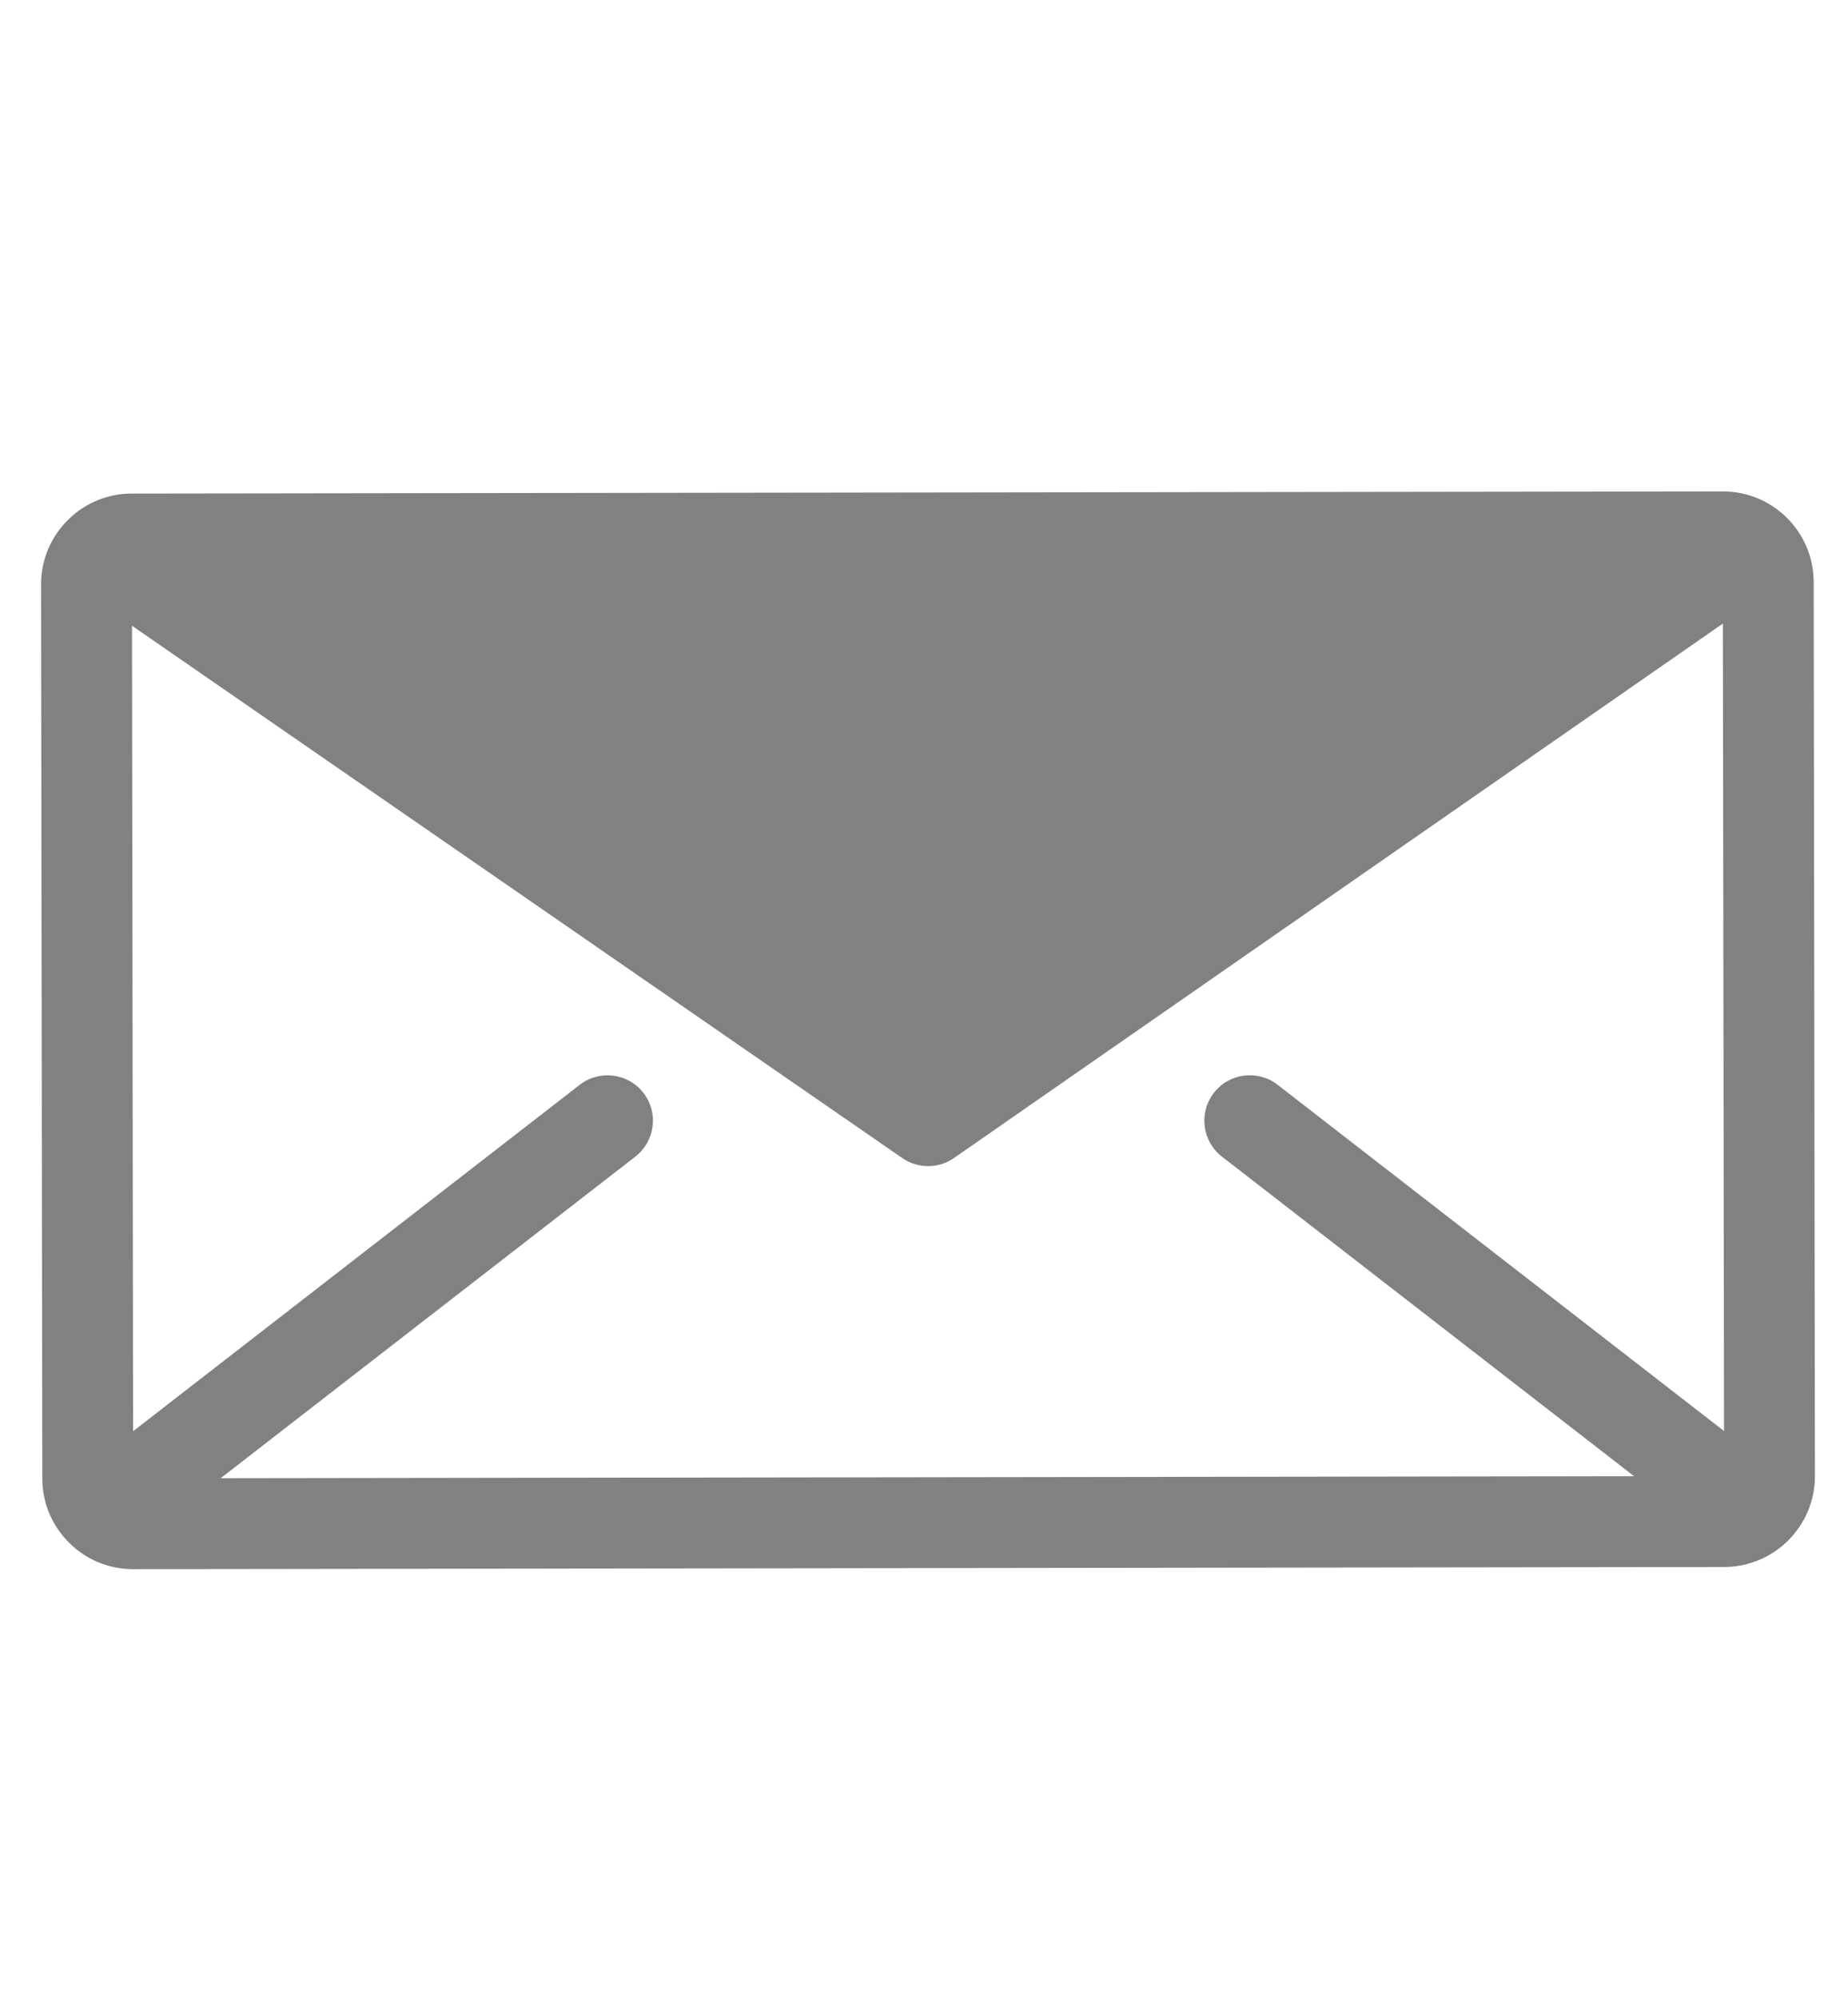
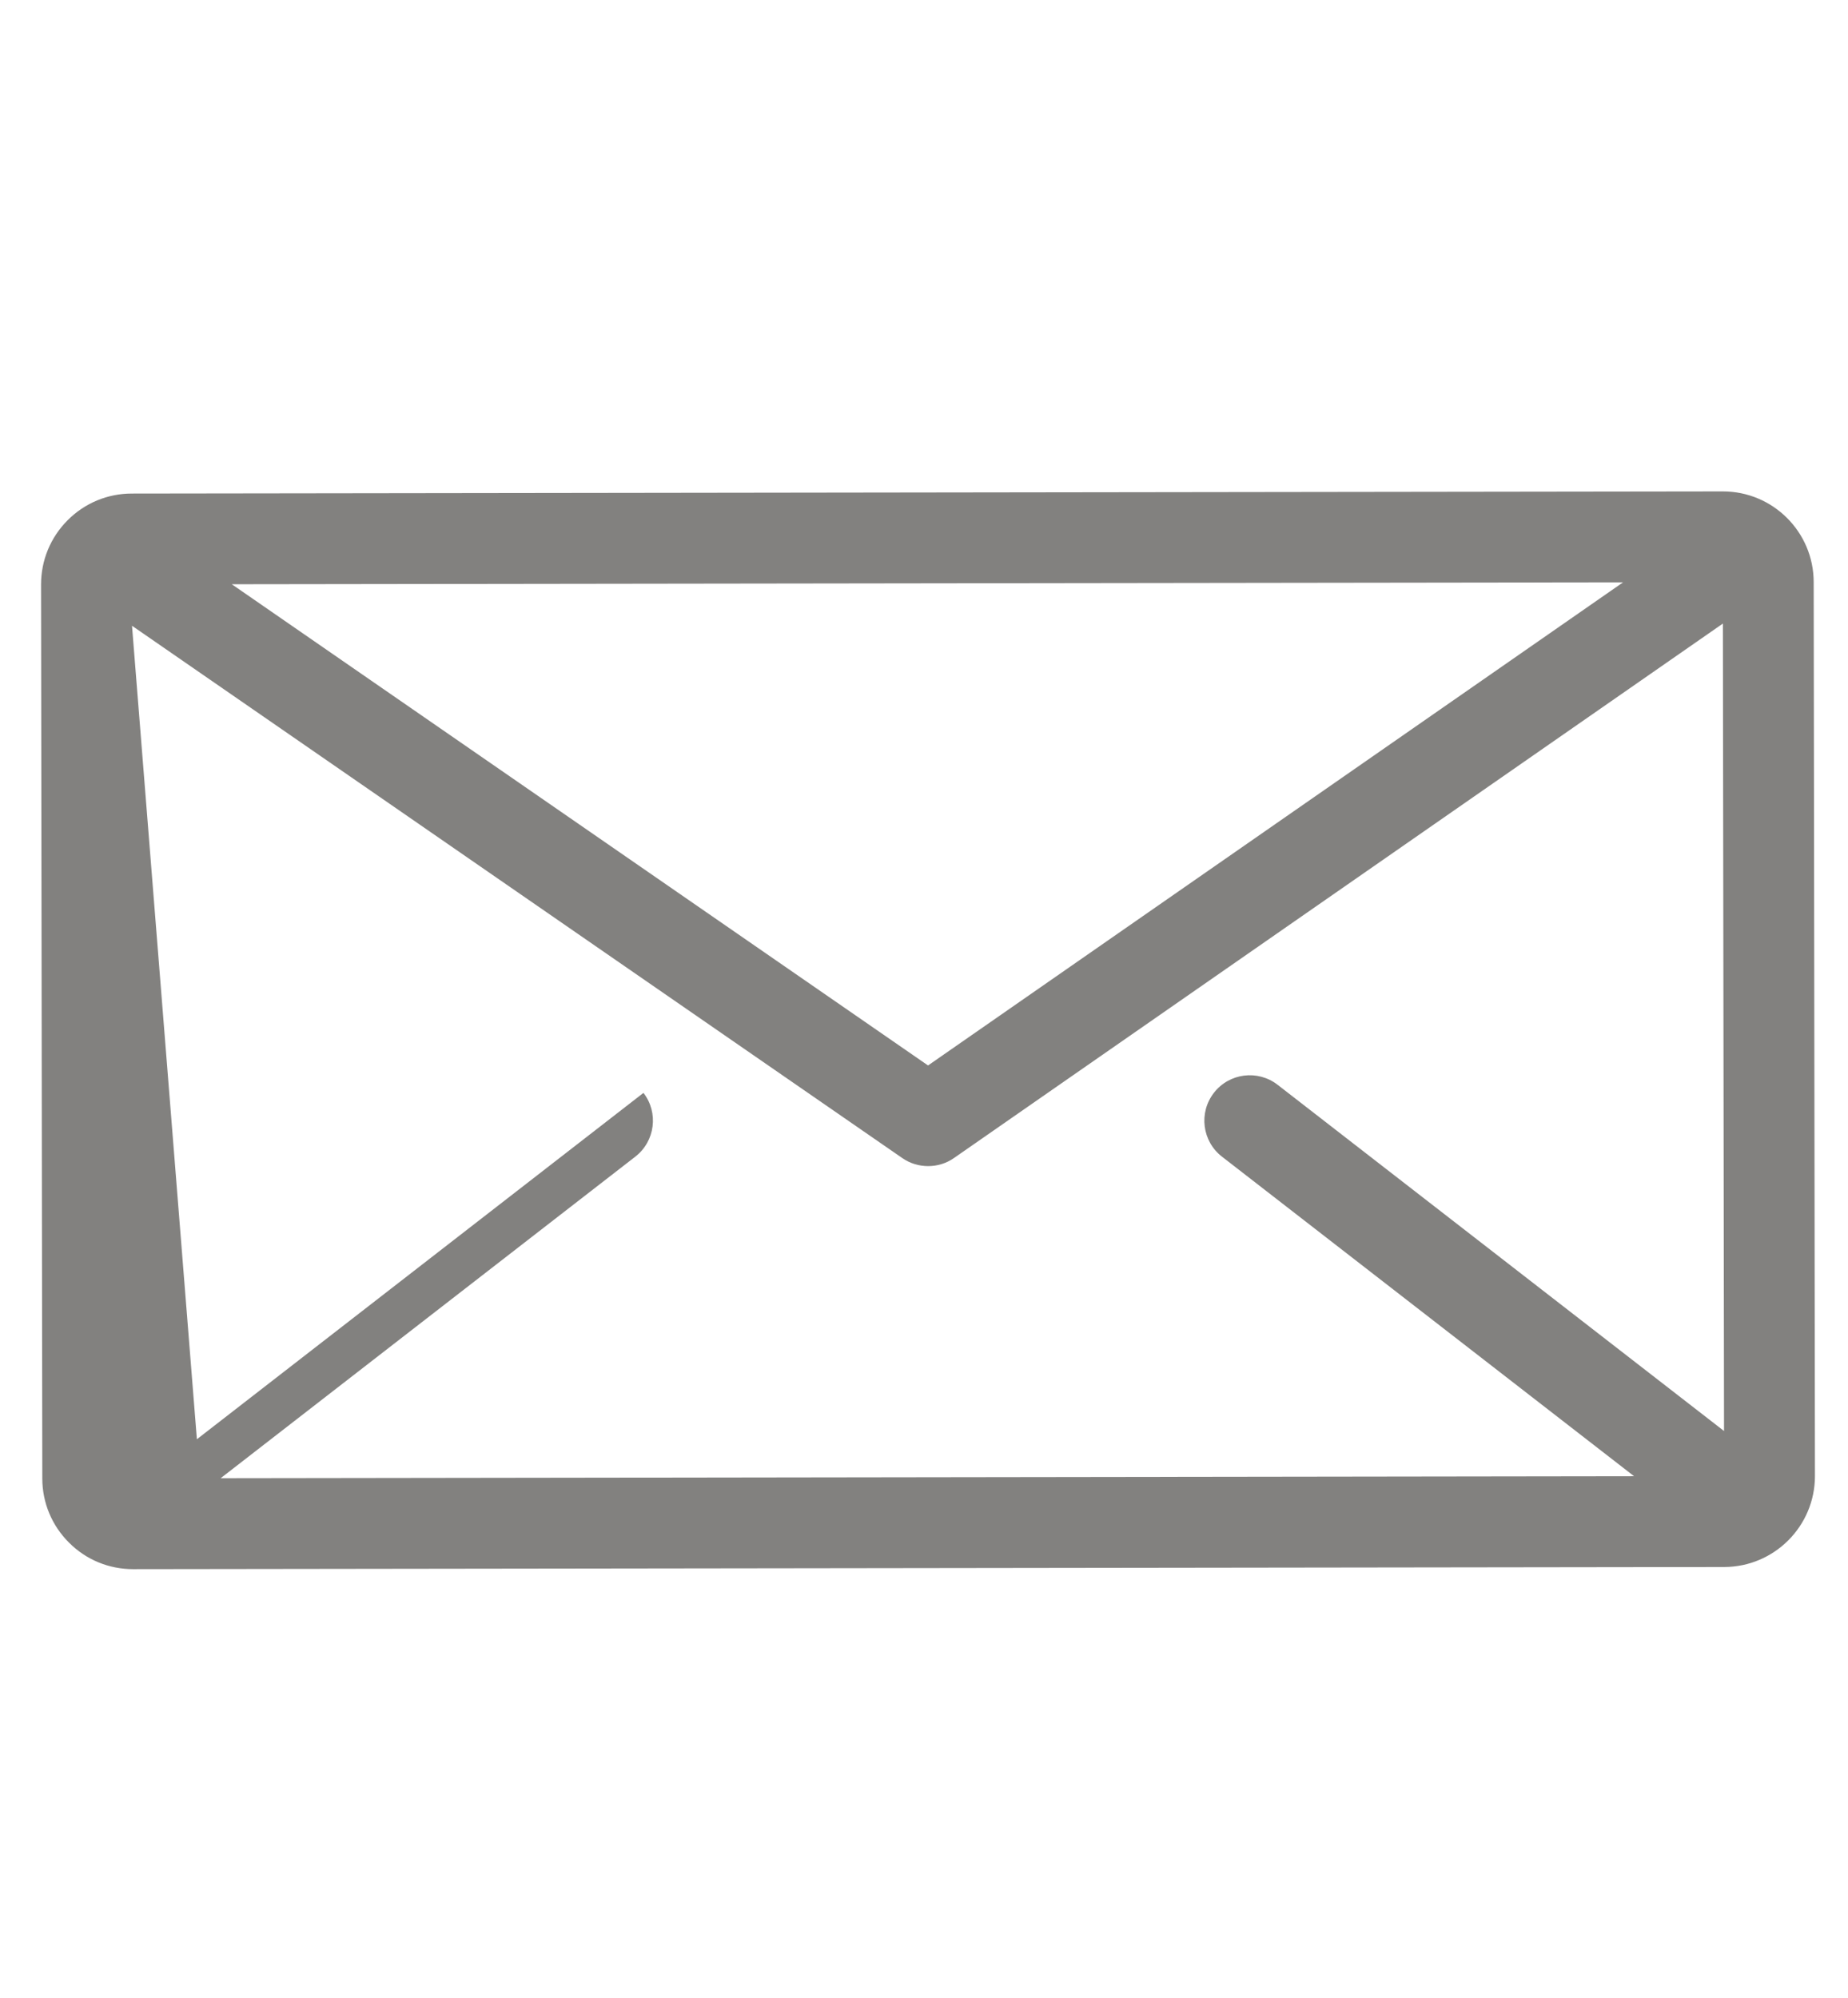
<svg xmlns="http://www.w3.org/2000/svg" version="1.1" id="Layer_1" x="0px" y="0px" width="37px" height="40px" viewBox="0 0 37 40" enable-background="new 0 0 37 40" xml:space="preserve">
-   <polygon fill="#82817F" points="3.021,11.396 18.921,22.418 33.513,11.277 " />
  <g>
    <g>
-       <path fill="#82817F" d="M36.313,11.655c-0.001-1.003-0.816-1.816-1.819-1.816c0,0-0.002,0-0.002,0L2.639,9.882         c-0.485,0-0.942,0.19-1.286,0.535c-0.343,0.345-0.531,0.801-0.531,1.287l0.025,17.898c0,0.484,0.19,0.942,0.535,1.285         c0.343,0.344,0.799,0.531,1.284,0.531c0.001,0,0.002,0,0.003,0l31.853-0.043c1.002-0.002,1.817-0.819,1.816-1.822L36.313,11.655z          M32.496,11.66l-13.915,9.673l-13.94-9.635L32.496,11.66z M24.465,23.158l8.252,6.399l-28.299,0.04l8.303-6.439         c0.396-0.308,0.469-0.88,0.162-1.276c-0.309-0.397-0.879-0.469-1.277-0.161l-8.941,6.935L2.643,12.529l15.422,10.658         c0.155,0.108,0.336,0.161,0.518,0.161s0.363-0.053,0.519-0.163l15.393-10.7l0.023,16.167l-8.938-6.932         c-0.397-0.308-0.969-0.236-1.276,0.161C23.996,22.278,24.069,22.851,24.465,23.158z" />
+       <path fill="#82817F" d="M36.313,11.655c-0.001-1.003-0.816-1.816-1.819-1.816c0,0-0.002,0-0.002,0L2.639,9.882         c-0.485,0-0.942,0.19-1.286,0.535c-0.343,0.345-0.531,0.801-0.531,1.287l0.025,17.898c0,0.484,0.19,0.942,0.535,1.285         c0.343,0.344,0.799,0.531,1.284,0.531c0.001,0,0.002,0,0.003,0l31.853-0.043c1.002-0.002,1.817-0.819,1.816-1.822L36.313,11.655z          M32.496,11.66l-13.915,9.673l-13.94-9.635L32.496,11.66z M24.465,23.158l8.252,6.399l-28.299,0.04l8.303-6.439         c0.396-0.308,0.469-0.88,0.162-1.276l-8.941,6.935L2.643,12.529l15.422,10.658         c0.155,0.108,0.336,0.161,0.518,0.161s0.363-0.053,0.519-0.163l15.393-10.7l0.023,16.167l-8.938-6.932         c-0.397-0.308-0.969-0.236-1.276,0.161C23.996,22.278,24.069,22.851,24.465,23.158z" />
    </g>
  </g>
</svg>